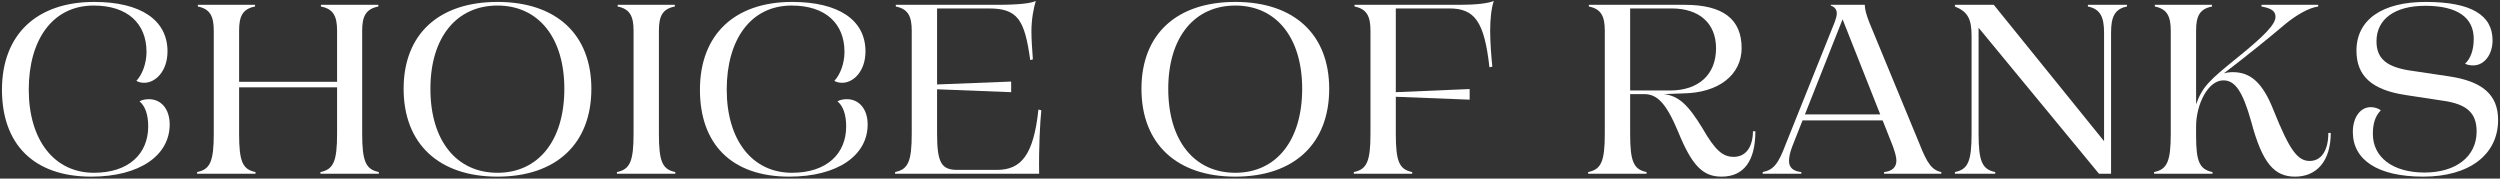
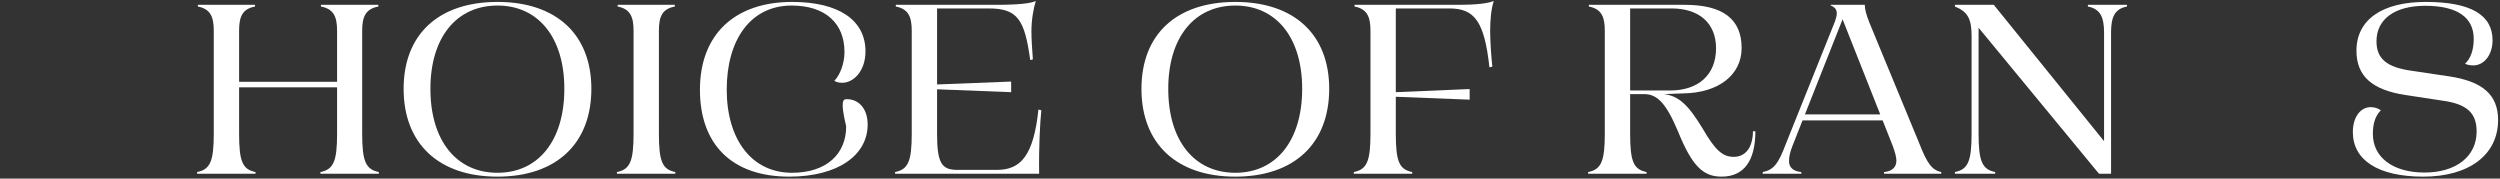
<svg xmlns="http://www.w3.org/2000/svg" width="518" height="37" viewBox="0 0 518 37" fill="none">
  <rect x="0" y="0" width="518" height="37" fill="#333333" stroke="none" />
  <path d="M502.107 36.6C492.607 36.6 487.508 33.1 487.508 27.35C487.508 24.25 489.107 22.2 491.207 22.2C492.007 22.2 492.757 22.45 493.307 22.85C492.157 24.05 491.658 25.55 491.658 27.75C491.658 32.6 495.807 35.75 502.357 35.75C508.857 35.75 513.157 32.45 513.157 27.25C513.157 23.45 511.207 21.55 506.057 20.85L498.508 19.7C491.458 18.65 488.258 15.75 488.258 10.5C488.258 4.1 493.557 0.4 502.607 0.4C512.057 0.4 516.458 3.15 516.458 8.35C516.458 11.3 514.758 13.55 512.458 13.55C511.858 13.55 511.208 13.45 510.758 13.2C511.908 12.15 512.557 10.35 512.557 8.05C512.557 3.65 509.208 1.2 502.508 1.2C496.208 1.2 492.408 3.95 492.408 8.55C492.408 12.2 494.557 14 499.957 14.7L507.307 15.8C514.257 16.8 517.607 19.55 517.607 24.85C517.607 32.1 511.557 36.6 502.107 36.6Z" fill="white" />
-   <path d="M475.531 36.6C471.331 36.6 468.781 33.95 466.481 25.3C464.681 18.85 463.081 16.65 460.681 16.65C457.481 16.65 455.031 21.65 455.031 26.2V28.15C455.031 33.45 455.731 35.1 458.431 35.65V36H446.331V35.65C449.031 35.1 449.781 33.45 449.781 27.7V6.35C449.781 3.4 449.031 1.85 446.481 1.35V1H458.331V1.35C455.731 1.85 455.031 3.4 455.031 6.35V21.6C456.381 17.95 457.631 16.75 463.631 11.9C469.281 7.35 471.481 5 471.481 3.5C471.481 2.45 470.881 1.75 468.581 1.35V1H480.331V1.35C478.381 1.6 475.781 3.15 473.681 4.85C469.781 8.15 465.481 11.6 460.781 15.2C461.281 15.05 461.931 14.95 462.631 14.95C466.231 14.95 468.781 17 471.081 22.85C474.431 31.2 476.081 33.35 478.581 33.35C480.931 33.35 482.431 31.25 482.431 27.55H482.931C482.931 33.3 480.081 36.6 475.531 36.6Z" fill="white" />
  <path d="M405.062 35.65C407.762 35.1 408.512 33.45 408.512 27.7V7.5C408.512 3.95 407.762 2.45 405.062 1.35V1H413.112L435.962 29.25V6.75C435.962 3.6 435.212 1.85 432.612 1.35V1H440.712V1.35C438.112 1.85 437.412 3.6 437.412 6.75V36H434.912L409.962 5.75V27.7C409.962 33.45 410.712 35.1 413.412 35.65V36H405.062V35.65Z" fill="white" />
  <path d="M365.233 35.65C367.533 35.2 368.483 33.9 370.033 29.8L380.183 4.5C380.433 3.8 380.583 3.25 380.583 2.75C380.583 2.1 380.283 1.5 379.333 1.15V1H386.383C386.383 1.9 386.683 3.05 387.383 4.8L397.733 29.85C399.233 33.65 400.233 35.25 402.233 35.65V36H390.383V35.65C392.033 35.5 392.933 34.65 392.933 33.3C392.933 32.5 392.633 31.5 392.183 30.25L390.083 24.95H373.483L371.333 30.4C370.883 31.6 370.683 32.55 370.683 33.4C370.683 34.75 371.633 35.5 373.233 35.65V36H365.233V35.65ZM373.983 23.7H389.583L381.783 4L373.983 23.7Z" fill="white" />
  <path d="M329.065 36V35.65C331.765 35.1 332.515 33.45 332.515 27.7V6.35C332.515 3.4 331.765 1.85 329.215 1.35V1H349.115C356.965 1 360.865 3.95 360.865 9.95C360.865 15.5 356.115 19.25 348.765 19.35L344.765 19.5C347.765 19.85 349.765 21.65 352.765 26.6C355.365 31.1 356.915 32.5 359.215 32.5C361.665 32.5 363.165 30.6 363.215 27.2H363.715C363.715 33.35 361.315 36.6 356.715 36.6C352.915 36.6 350.615 34.45 347.715 27.3C345.215 21.35 343.365 19.5 340.665 19.5H337.765V27.7C337.765 33.45 338.465 35.1 341.165 35.65V36H329.065ZM337.765 18.75H346.015C351.965 18.75 355.565 15.45 355.565 10C355.565 4.8 352.065 1.75 346.365 1.75H337.765V18.75Z" fill="white" />
  <path d="M280.511 35.65C283.211 35.1 283.961 33.45 283.961 27.7V6.35C283.961 3.4 283.211 1.85 280.661 1.35V1H302.511C305.761 1 308.361 0.7 309.511 0.2C309.011 1.7 308.761 3.9 308.761 6.4C308.761 8.75 309.011 11.95 309.211 13.8L308.611 13.95C307.561 4.4 305.511 1.75 300.311 1.75H289.211V19.1L304.511 18.45V20.65L289.211 20.05V27.7C289.211 33.45 289.911 35.1 292.611 35.65V36H280.511V35.65Z" fill="white" />
  <path d="M255.961 36.6C243.811 36.6 236.511 29.8 236.511 18.4C236.511 7.1 243.761 0.4 255.961 0.4C268.111 0.4 275.411 7.1 275.411 18.4C275.411 29.8 268.111 36.6 255.961 36.6ZM242.061 18.4C242.061 29.15 247.461 35.8 255.961 35.8C264.411 35.8 269.811 29.15 269.811 18.4C269.811 7.75 264.411 1.15 255.961 1.15C247.461 1.15 242.061 7.75 242.061 18.4Z" fill="white" />
  <path d="M185.462 35.65C188.162 35.1 188.912 33.45 188.912 27.7V6.35C188.912 3.4 188.162 1.85 185.612 1.35V1H206.262C211.062 1 213.612 0.7 214.612 0.2C214.162 1.7 213.712 4 213.712 6.5C213.712 8.15 213.862 10.3 214.012 12.3L213.462 12.45C212.312 4 210.812 1.75 204.862 1.75H194.162V17.5L209.512 16.9V19.1L194.162 18.5V27.7C194.162 33.8 195.112 35.2 198.362 35.2H206.562C211.562 35.2 214.162 32.15 215.162 22.7L215.762 22.85C215.512 25.25 215.212 30.6 215.312 36H185.462V35.65Z" fill="white" />
-   <path d="M163.527 36.6C151.527 36.6 145.027 29.8 145.027 18.6C145.027 7.15 152.227 0.4 164.127 0.4C173.777 0.4 179.327 4.15 179.327 10.65C179.327 14.75 176.827 17.15 174.527 17.15C173.877 17.15 173.377 17.05 172.877 16.75C174.077 15.5 174.977 13.15 174.977 10.75C174.977 4.9 171.077 1.15 164.027 1.15C155.477 1.15 150.577 8.3 150.577 18.55C150.577 29.05 155.877 35.8 164.077 35.8C171.377 35.8 175.327 31.8 175.327 26.2C175.327 23.7 174.677 21.95 173.527 21C174.027 20.7 174.727 20.55 175.477 20.55C177.927 20.55 179.777 22.5 179.777 25.8C179.777 32.15 173.627 36.6 163.527 36.6Z" fill="white" />
+   <path d="M163.527 36.6C151.527 36.6 145.027 29.8 145.027 18.6C145.027 7.15 152.227 0.4 164.127 0.4C173.777 0.4 179.327 4.15 179.327 10.65C179.327 14.75 176.827 17.15 174.527 17.15C173.877 17.15 173.377 17.05 172.877 16.75C174.077 15.5 174.977 13.15 174.977 10.75C174.977 4.9 171.077 1.15 164.027 1.15C155.477 1.15 150.577 8.3 150.577 18.55C150.577 29.05 155.877 35.8 164.077 35.8C171.377 35.8 175.327 31.8 175.327 26.2C174.027 20.7 174.727 20.55 175.477 20.55C177.927 20.55 179.777 22.5 179.777 25.8C179.777 32.15 173.627 36.6 163.527 36.6Z" fill="white" />
  <path d="M127.825 35.65C130.525 35.1 131.275 33.45 131.275 27.7V6.35C131.275 3.4 130.525 1.85 127.975 1.35V1H139.825V1.35C137.225 1.85 136.525 3.4 136.525 6.35V27.7C136.525 33.45 137.225 35.1 139.925 35.65V36H127.825V35.65Z" fill="white" />
  <path d="M103.081 36.6C90.931 36.6 83.631 29.8 83.631 18.4C83.631 7.1 90.881 0.4 103.081 0.4C115.231 0.4 122.531 7.1 122.531 18.4C122.531 29.8 115.231 36.6 103.081 36.6ZM89.181 18.4C89.181 29.15 94.581 35.8 103.081 35.8C111.531 35.8 116.931 29.15 116.931 18.4C116.931 7.75 111.531 1.15 103.081 1.15C94.581 1.15 89.181 7.75 89.181 18.4Z" fill="white" />
  <path d="M40.843 35.65C43.543 35.1 44.293 33.45 44.293 27.7V6.35C44.293 3.4 43.543 1.85 40.993 1.35V1H52.843V1.35C50.243 1.85 49.543 3.4 49.543 6.35V16.95H69.843V6.35C69.843 3.4 69.093 1.85 66.493 1.35V1H78.393V1.35C75.793 1.85 75.043 3.4 75.043 6.35V27.7C75.043 33.45 75.793 35.1 78.493 35.65V36H66.393V35.65C69.093 35.1 69.843 33.45 69.843 27.7V18.1H49.543V27.7C49.543 33.45 50.243 35.1 52.943 35.65V36H40.843V35.65Z" fill="white" />
-   <path d="M18.908 36.6C6.908 36.6 0.408 29.8 0.408 18.6C0.408 7.15 7.608 0.4 19.508 0.4C29.158 0.4 34.708 4.15 34.708 10.65C34.708 14.75 32.208 17.15 29.908 17.15C29.258 17.15 28.758 17.05 28.258 16.75C29.458 15.5 30.358 13.15 30.358 10.75C30.358 4.9 26.458 1.15 19.408 1.15C10.858 1.15 5.958 8.3 5.958 18.55C5.958 29.05 11.258 35.8 19.458 35.8C26.758 35.8 30.708 31.8 30.708 26.2C30.708 23.7 30.058 21.95 28.908 21C29.408 20.7 30.108 20.55 30.858 20.55C33.308 20.55 35.158 22.5 35.158 25.8C35.158 32.15 29.008 36.6 18.908 36.6Z" fill="white" />
</svg>